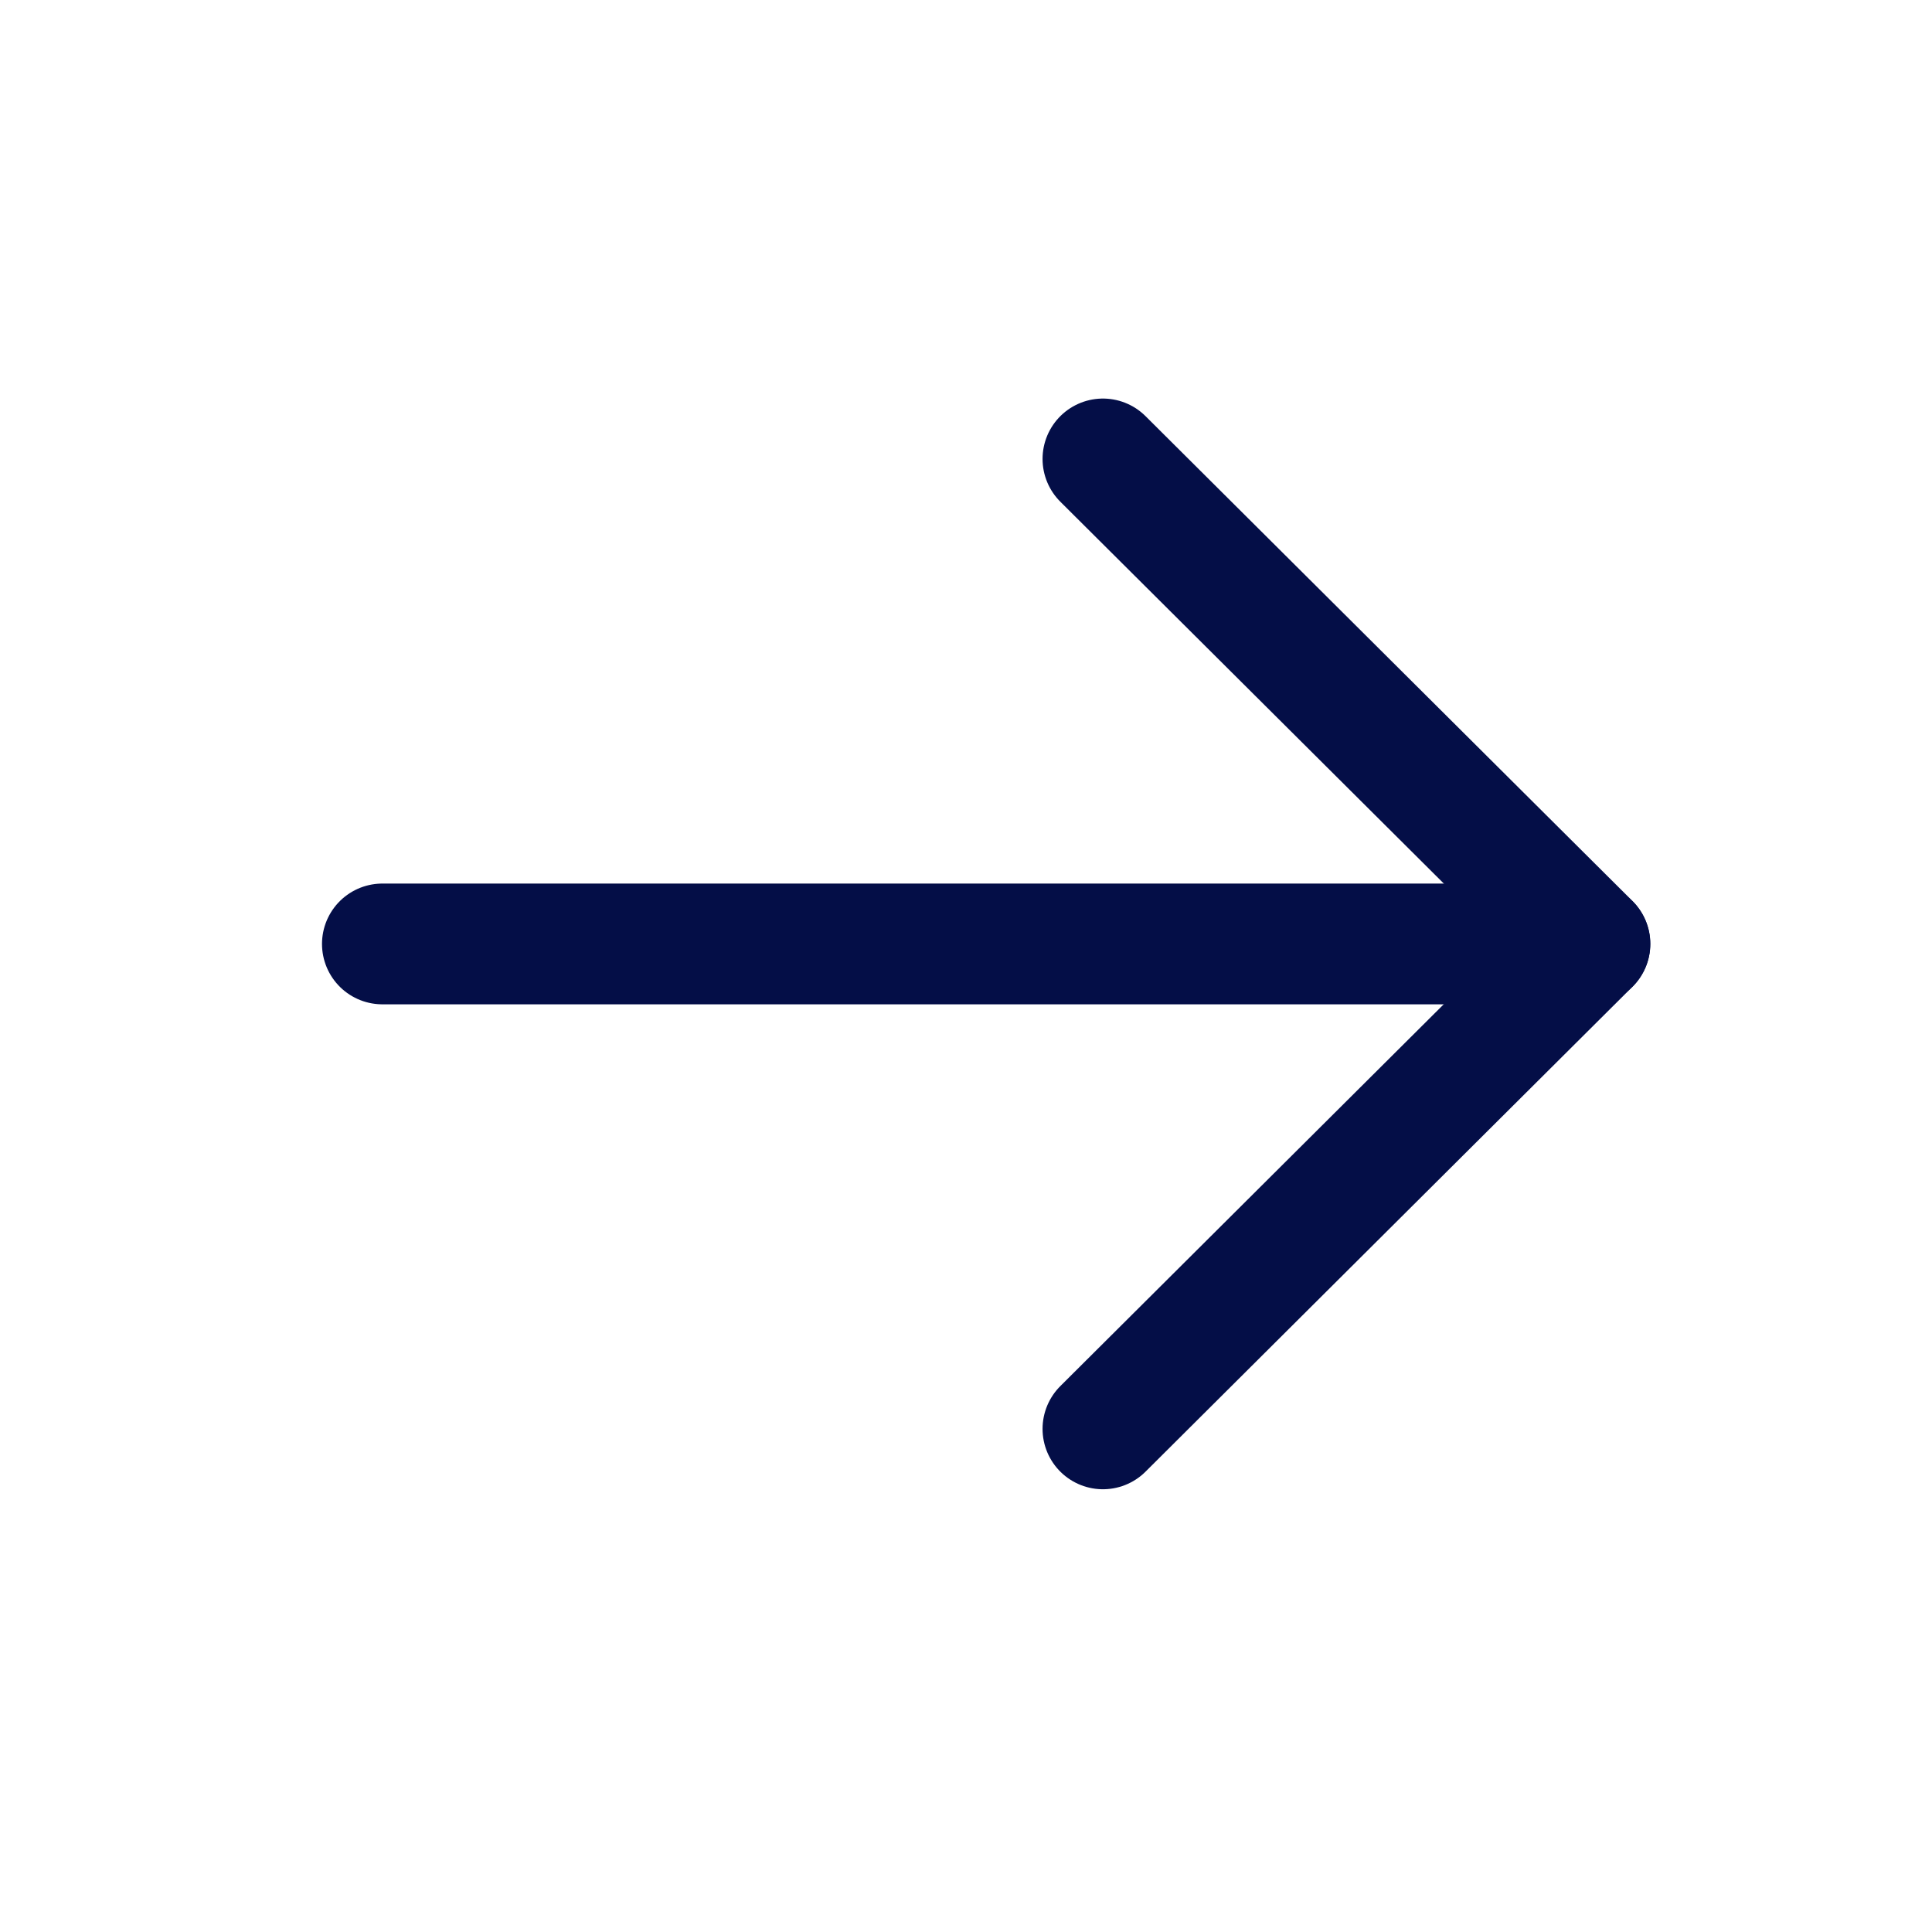
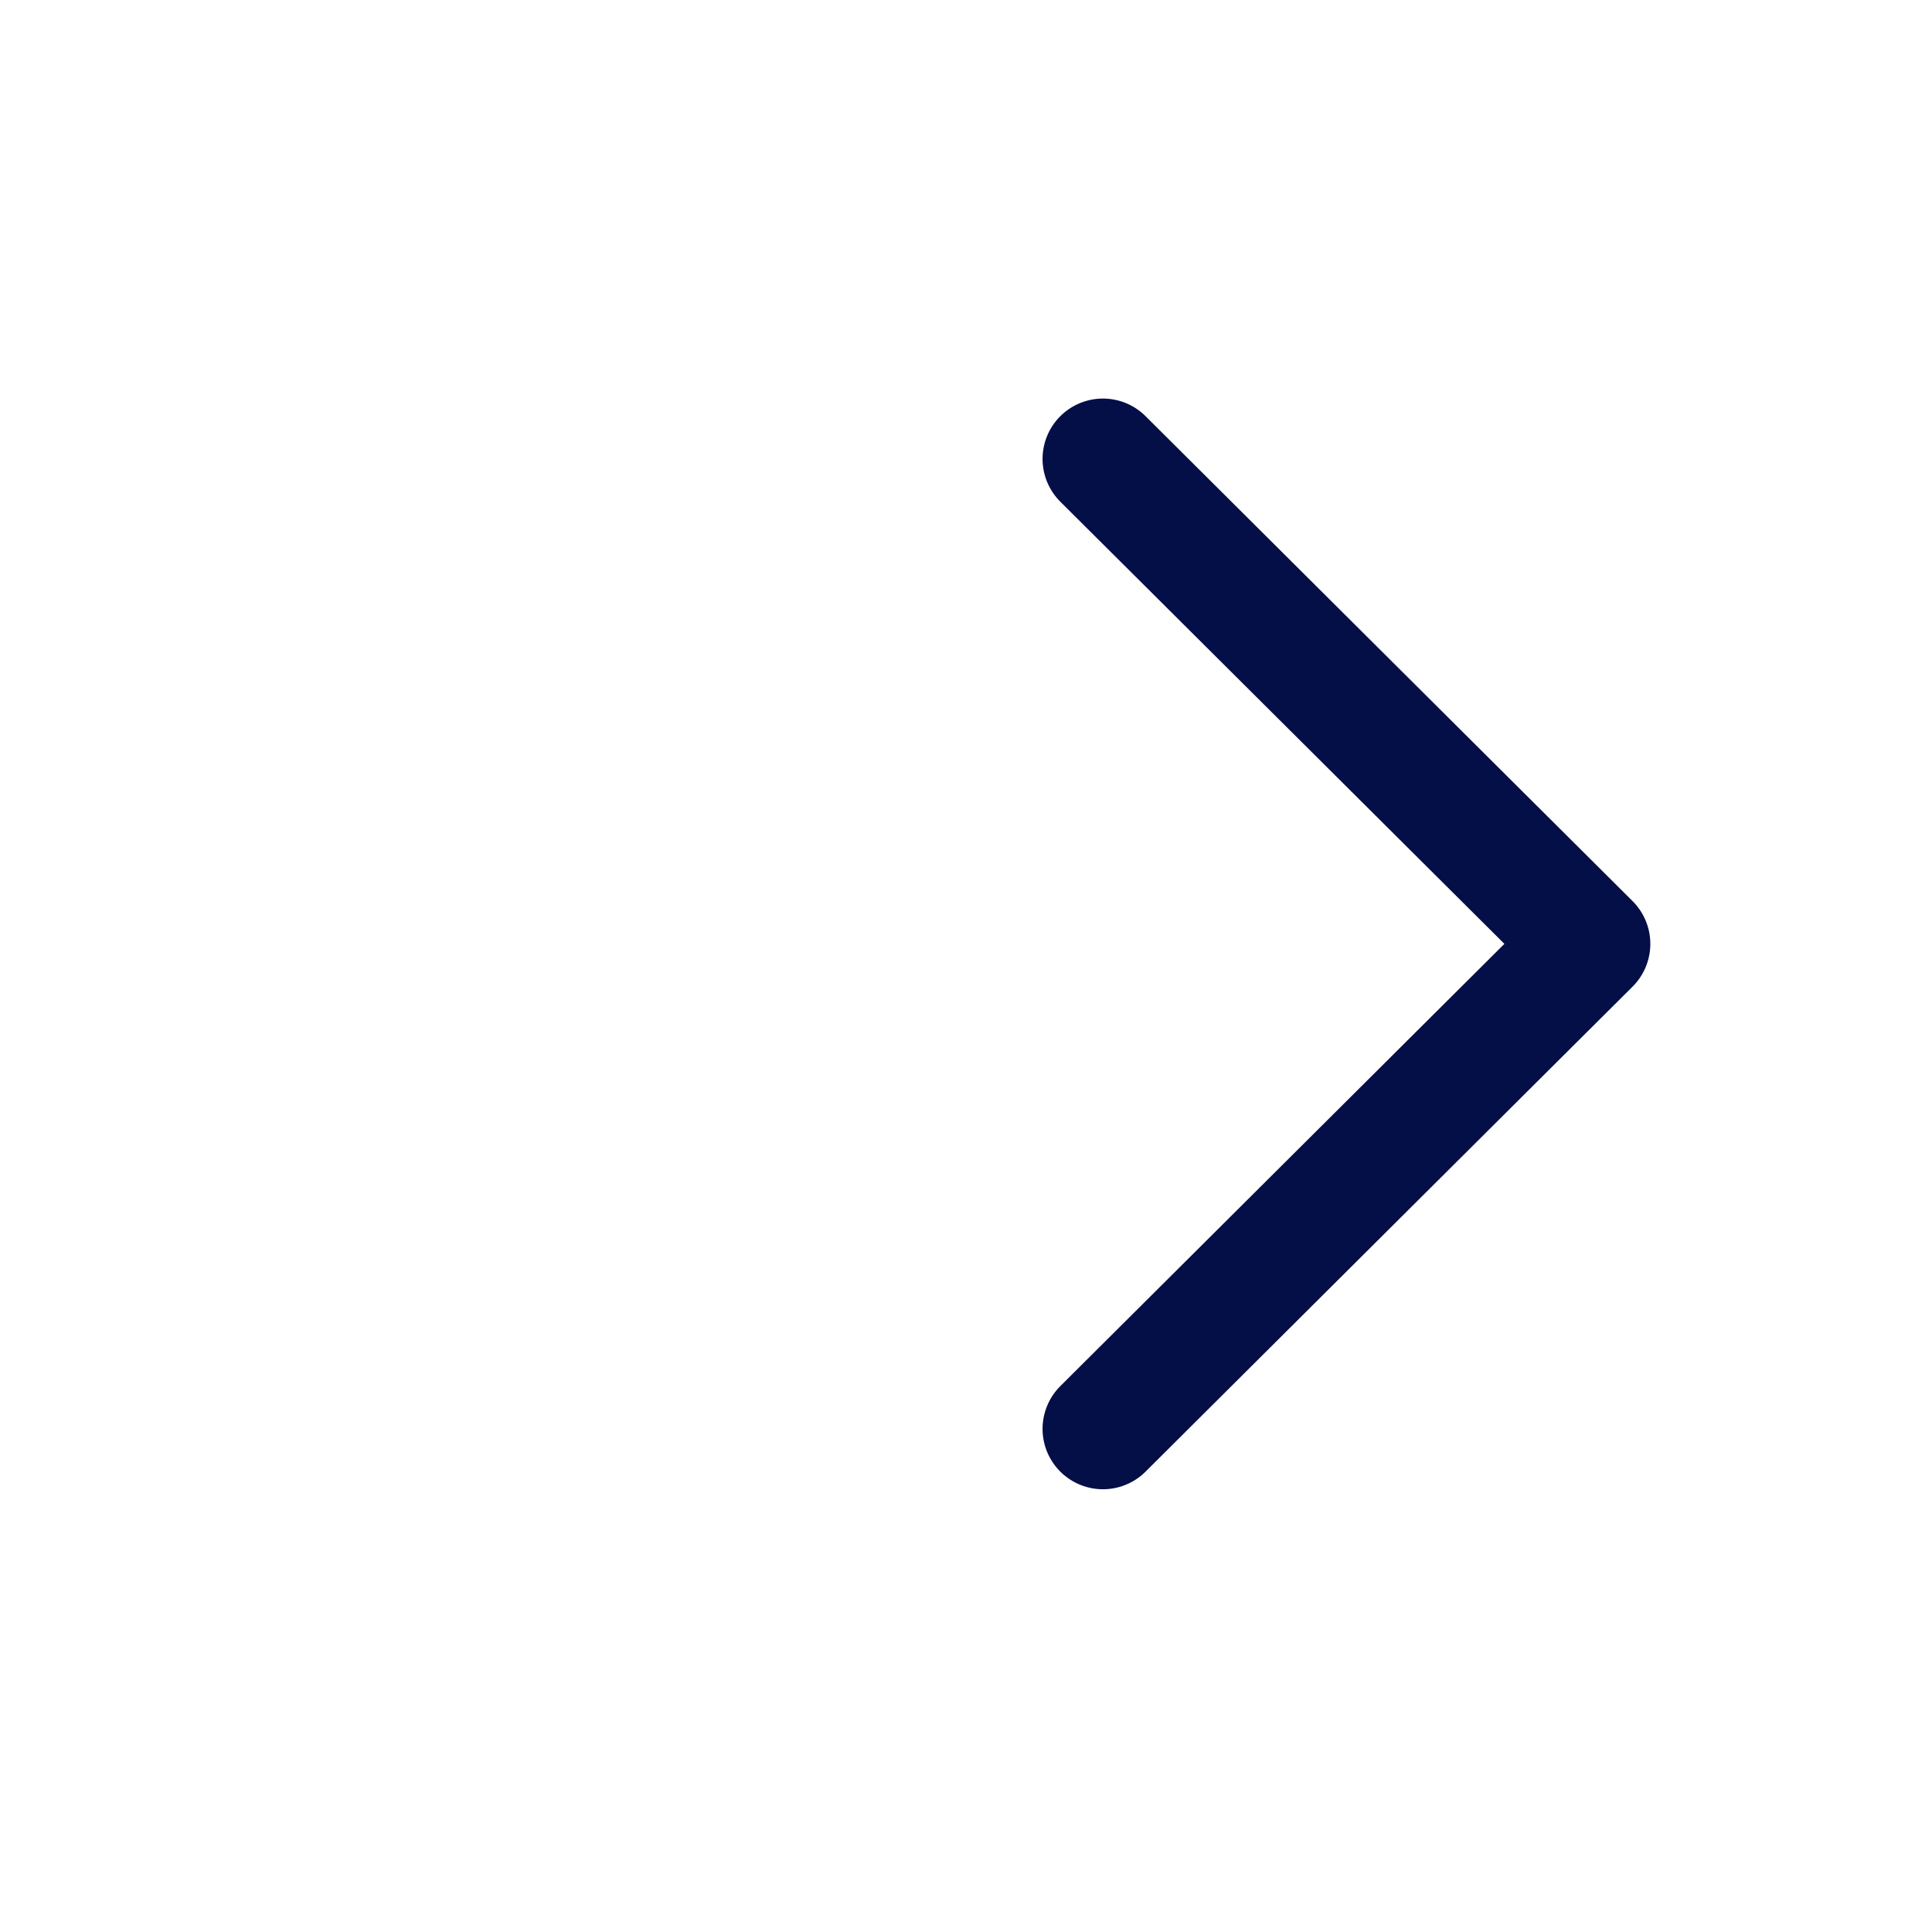
<svg xmlns="http://www.w3.org/2000/svg" width="24" height="24" viewBox="0 0 24 24" fill="none">
-   <path d="M19.75 11.726L4.75 11.726" stroke="#040E47" stroke-width="1.5" stroke-linecap="round" stroke-linejoin="round" />
  <path d="M13.701 5.701L19.751 11.725L13.701 17.75" stroke="#040E47" stroke-width="1.5" stroke-linecap="round" stroke-linejoin="round" />
</svg>